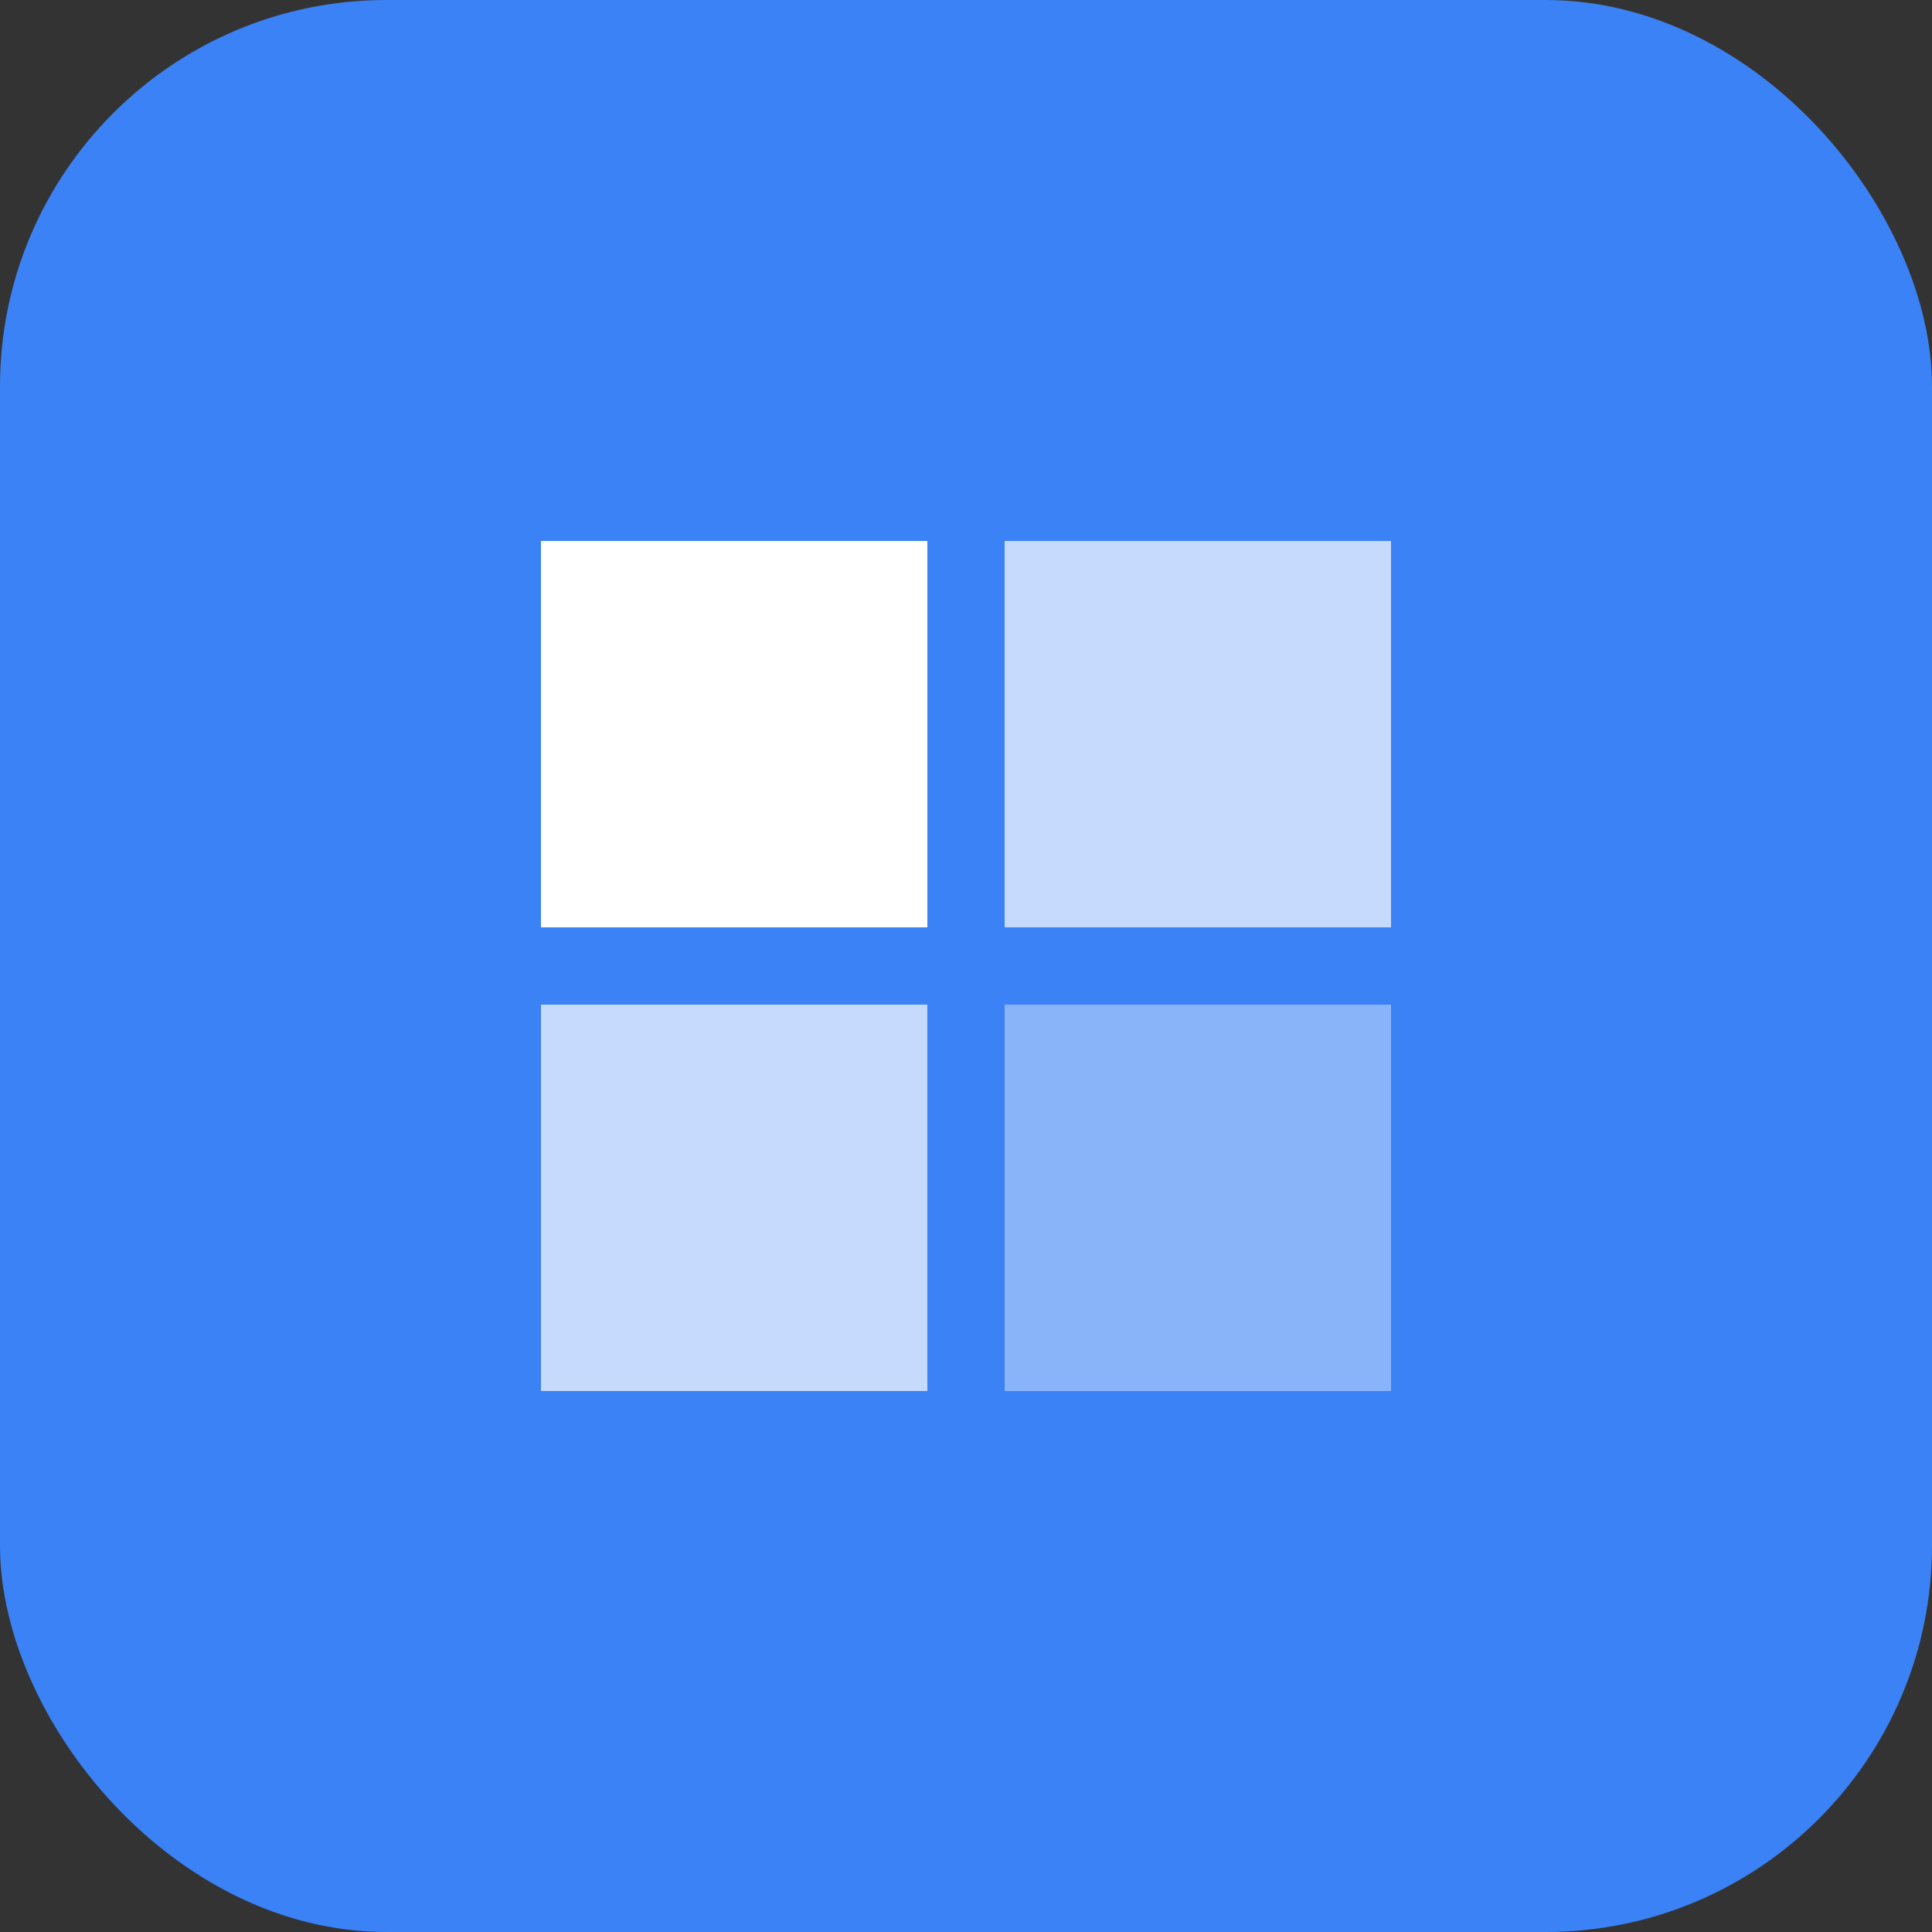
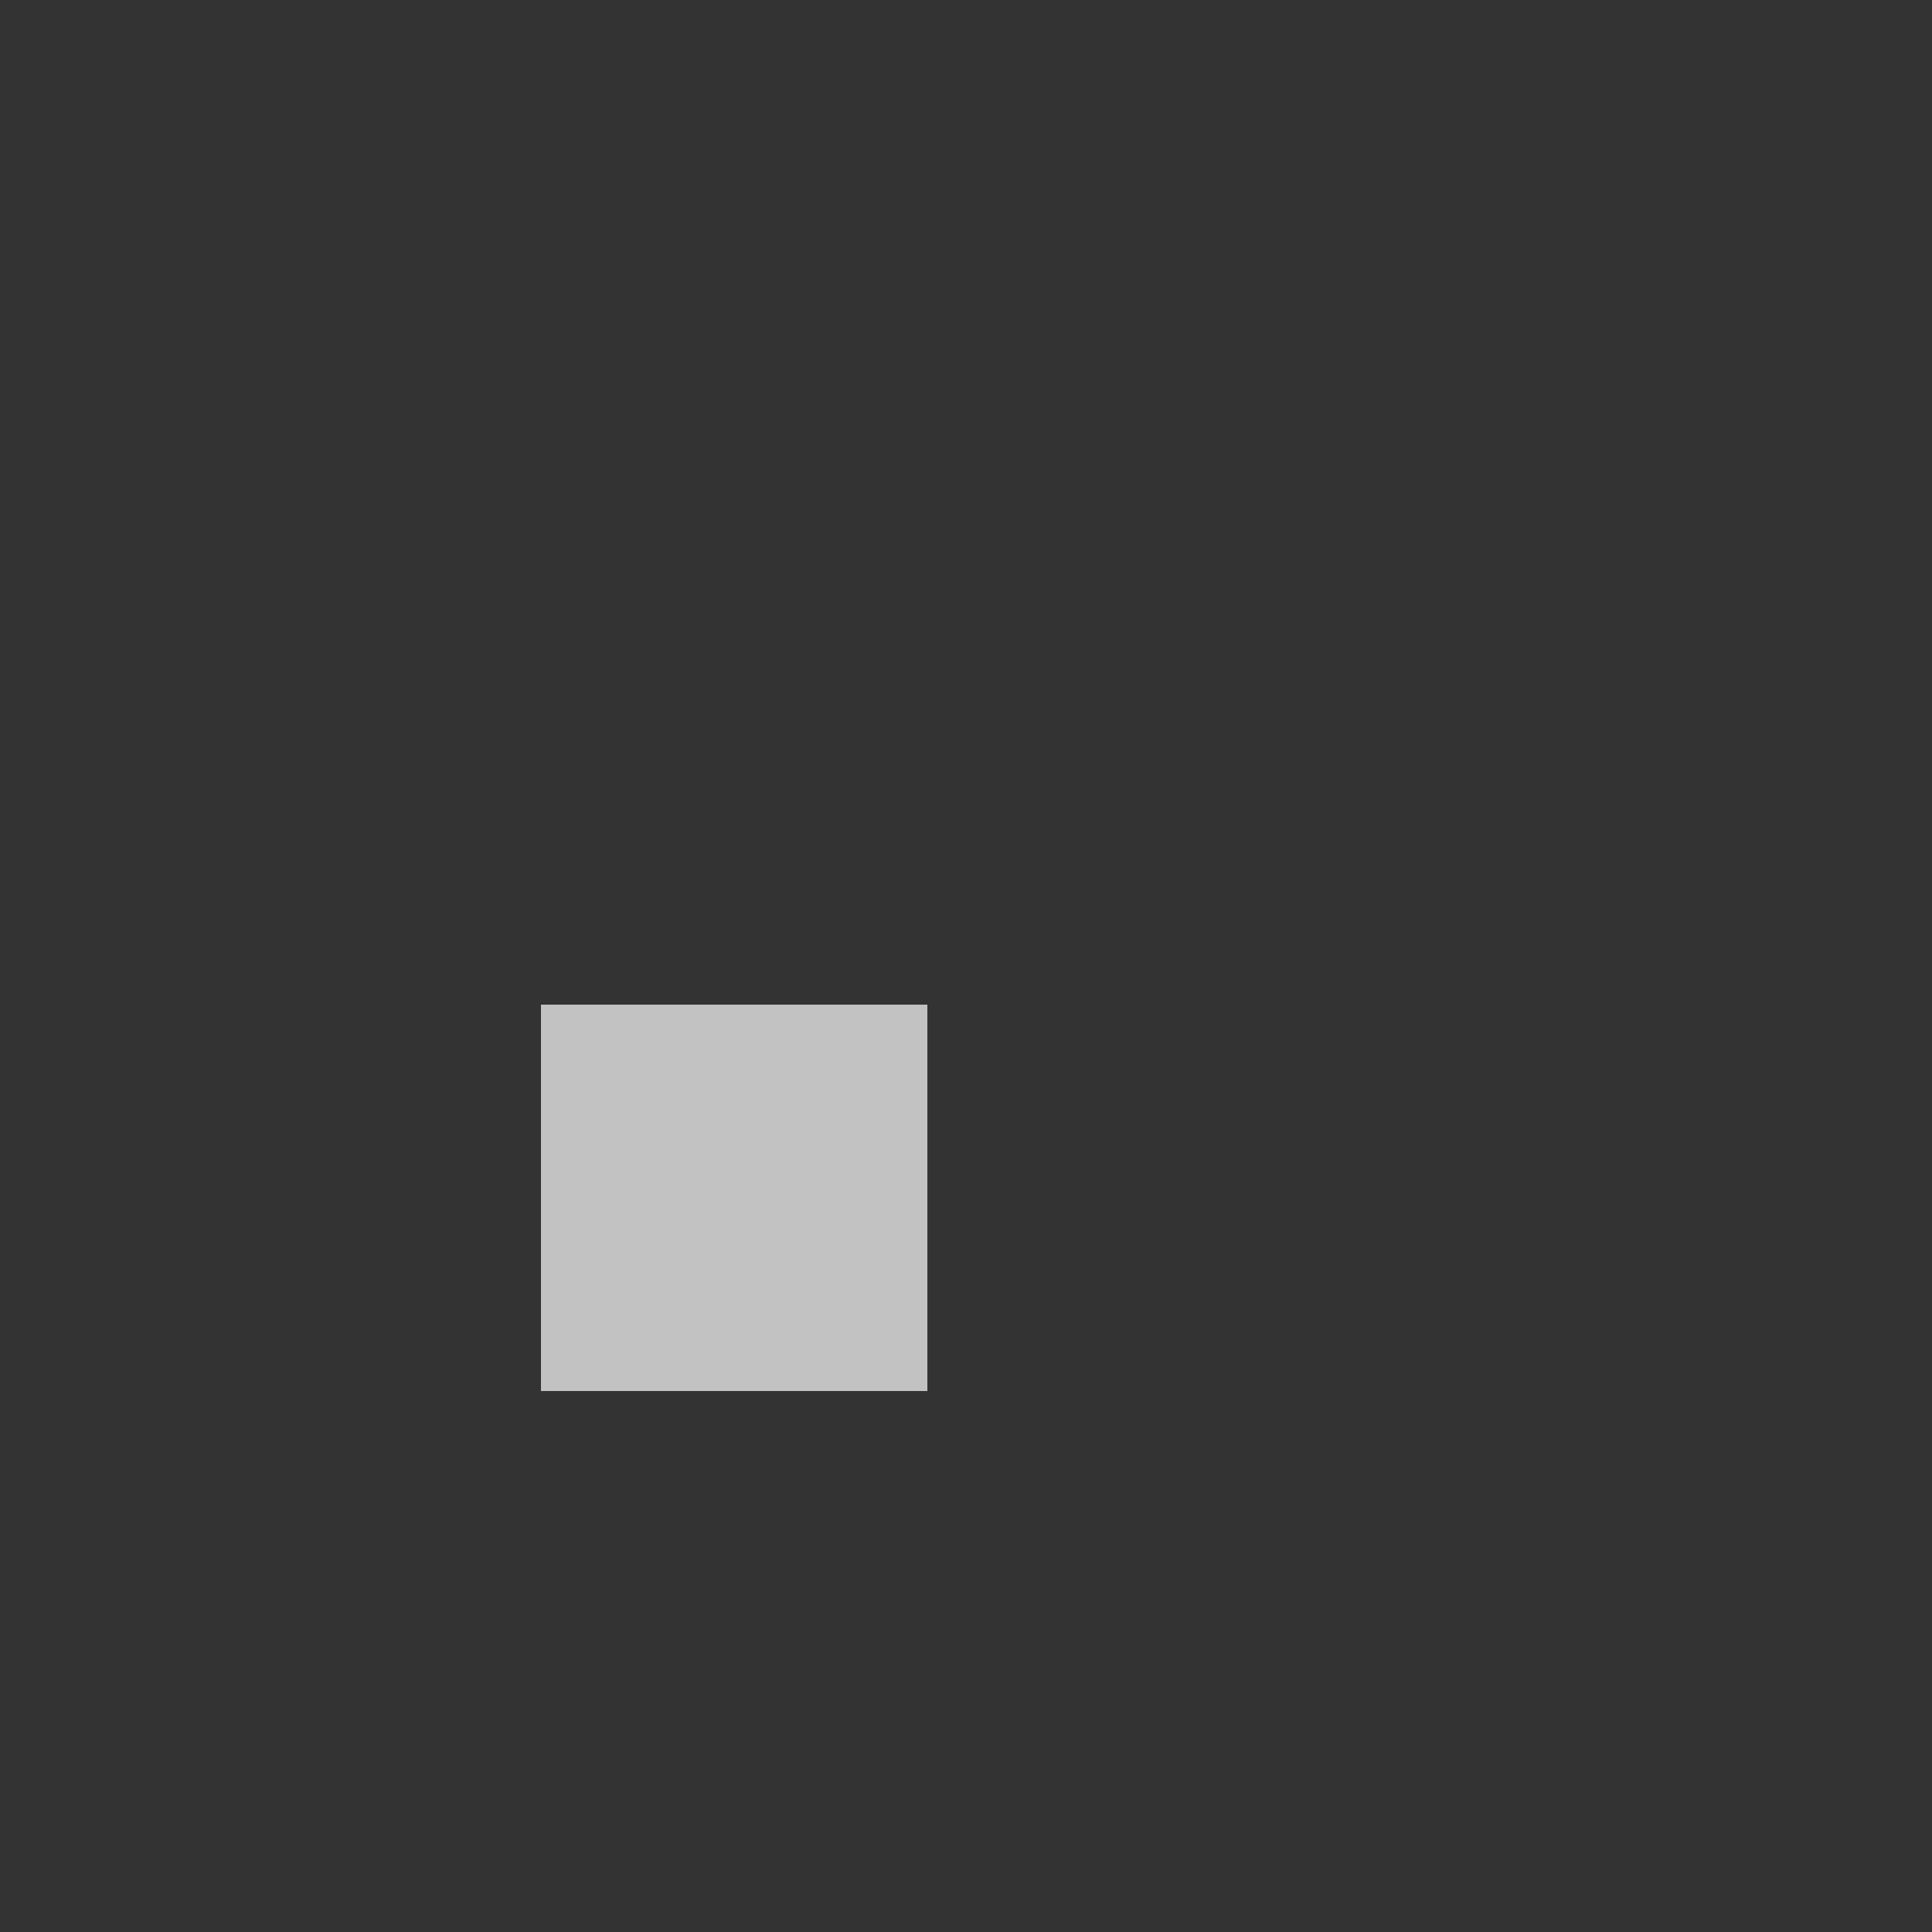
<svg xmlns="http://www.w3.org/2000/svg" width="100" height="100" viewBox="0 0 100 100" fill="none">
  <rect x="0" y="0" width="100" height="100" fill="#333333" stroke="none" />
-   <rect width="100" height="100" rx="20" fill="#3B82F6" />
-   <path d="M28 28H48V48H28V28Z" fill="white" />
-   <path d="M52 28H72V48H52V28Z" fill="white" fill-opacity="0.7" />
-   <path d="M28 52H48V72H28V52Z" fill="white" fill-opacity="0.7" />
-   <path d="M52 52H72V72H52V52Z" fill="white" fill-opacity="0.4" />
+   <path d="M28 52H48V72H28V52" fill="white" fill-opacity="0.7" />
</svg>